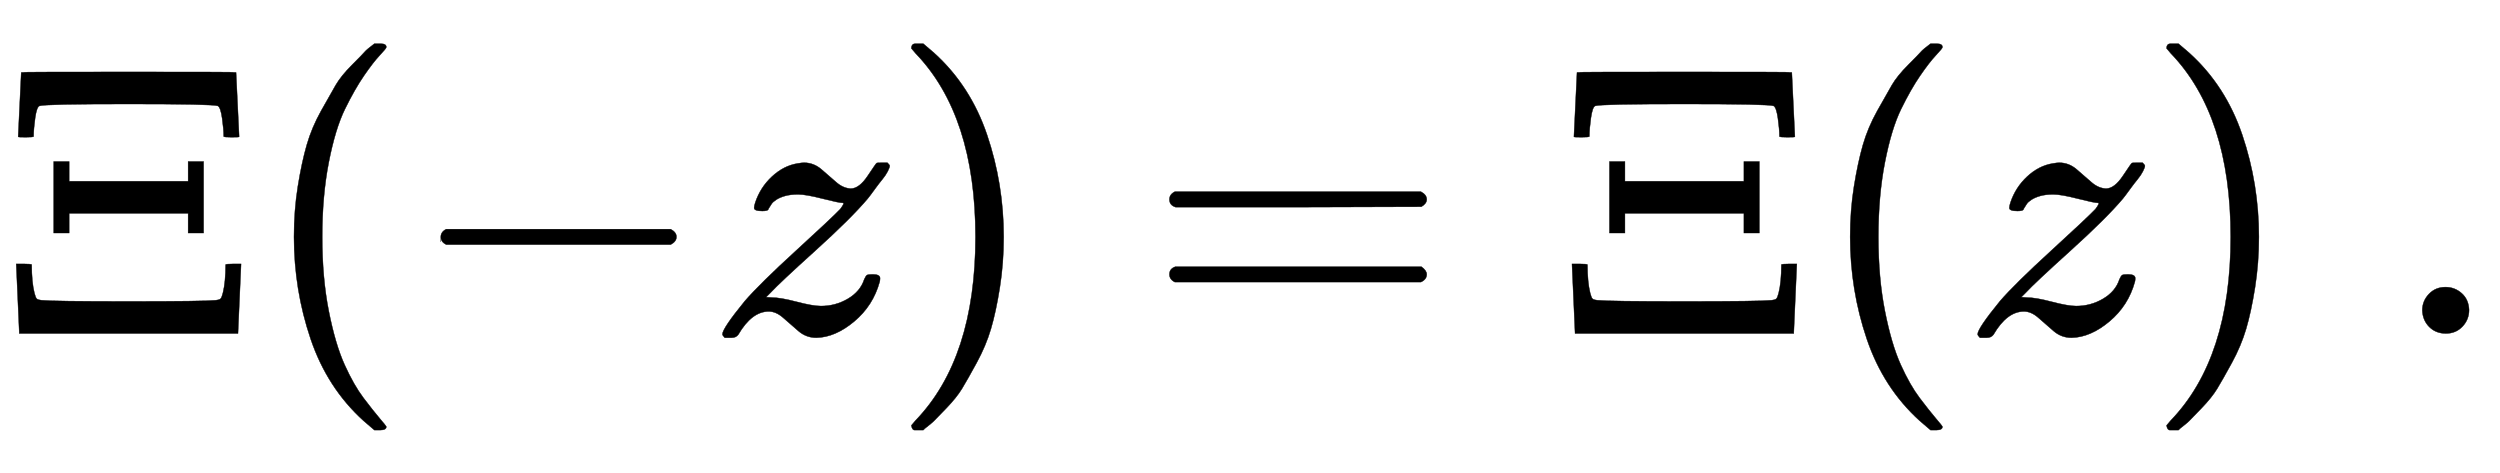
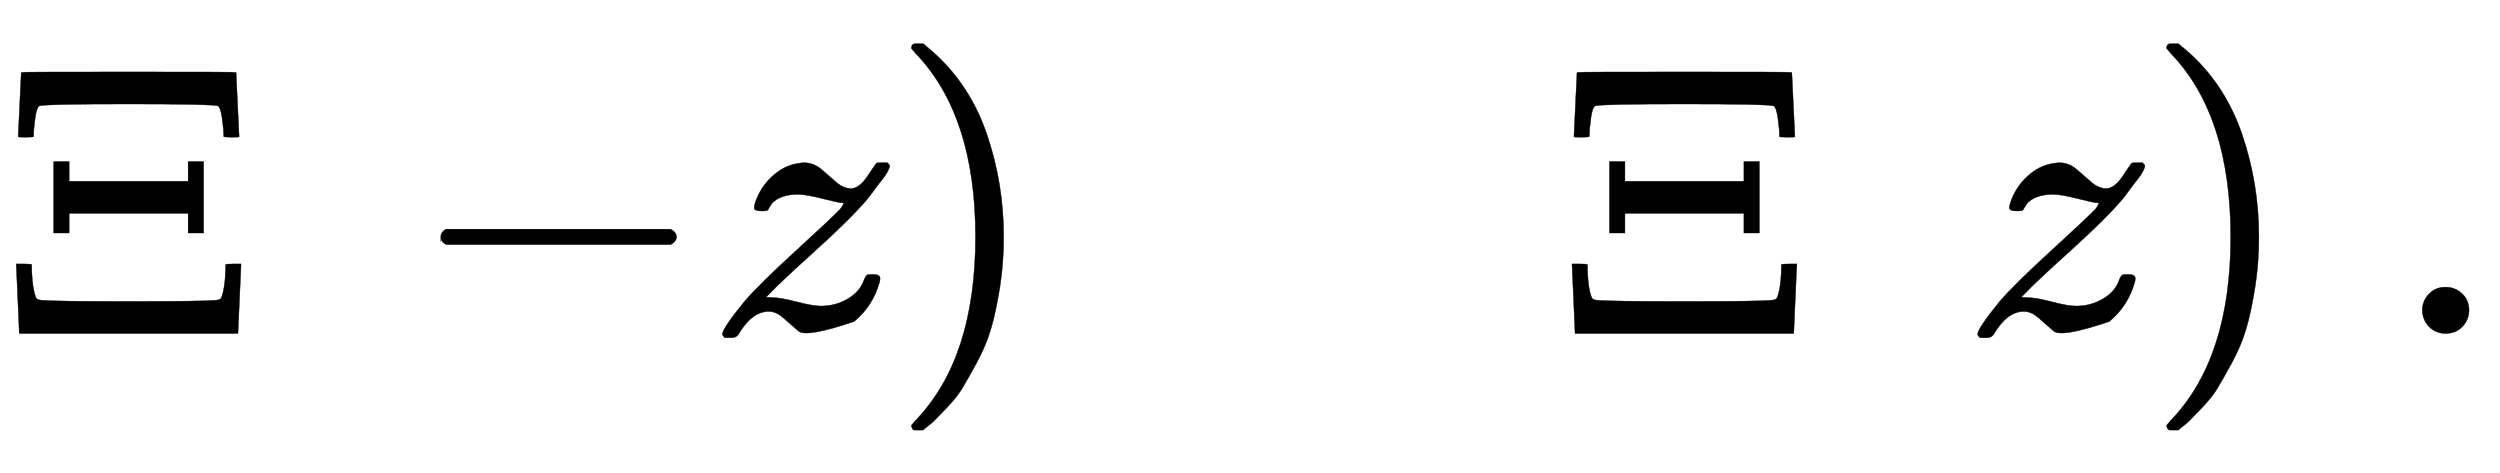
<svg xmlns="http://www.w3.org/2000/svg" xmlns:xlink="http://www.w3.org/1999/xlink" width="15.03ex" height="2.843ex" style="vertical-align: -0.838ex;" viewBox="0 -863.1 6471.1 1223.9" role="img" focusable="false" aria-labelledby="MathJax-SVG-1-Title">
  <title id="MathJax-SVG-1-Title">{\displaystyle \Xi (-z)=\Xi (z)~.}</title>
  <defs aria-hidden="true">
    <path stroke-width="1" id="E1-MJMAIN-39E" d="M47 509L55 676Q55 677 333 677T611 676L619 509Q619 508 599 508T579 510Q579 529 575 557T564 589Q550 594 333 594T102 589Q95 586 91 558T87 510Q87 508 67 508T47 509ZM139 260V445H179V394H487V445H527V260H487V311H179V260H139ZM50 0L42 180H62Q82 180 82 178Q82 133 89 105Q92 93 95 90T108 86Q137 83 333 83Q530 83 558 86Q568 87 571 90T577 105Q584 133 584 178Q584 180 604 180H624L616 0H50Z" />
-     <path stroke-width="1" id="E1-MJMAIN-28" d="M94 250Q94 319 104 381T127 488T164 576T202 643T244 695T277 729T302 750H315H319Q333 750 333 741Q333 738 316 720T275 667T226 581T184 443T167 250T184 58T225 -81T274 -167T316 -220T333 -241Q333 -250 318 -250H315H302L274 -226Q180 -141 137 -14T94 250Z" />
    <path stroke-width="1" id="E1-MJMAIN-2212" d="M84 237T84 250T98 270H679Q694 262 694 250T679 230H98Q84 237 84 250Z" />
-     <path stroke-width="1" id="E1-MJMATHI-7A" d="M347 338Q337 338 294 349T231 360Q211 360 197 356T174 346T162 335T155 324L153 320Q150 317 138 317Q117 317 117 325Q117 330 120 339Q133 378 163 406T229 440Q241 442 246 442Q271 442 291 425T329 392T367 375Q389 375 411 408T434 441Q435 442 449 442H462Q468 436 468 434Q468 430 463 420T449 399T432 377T418 358L411 349Q368 298 275 214T160 106L148 94L163 93Q185 93 227 82T290 71Q328 71 360 90T402 140Q406 149 409 151T424 153Q443 153 443 143Q443 138 442 134Q425 72 376 31T278 -11Q252 -11 232 6T193 40T155 57Q111 57 76 -3Q70 -11 59 -11H54H41Q35 -5 35 -2Q35 13 93 84Q132 129 225 214T340 322Q352 338 347 338Z" />
+     <path stroke-width="1" id="E1-MJMATHI-7A" d="M347 338Q337 338 294 349T231 360Q211 360 197 356T174 346T162 335T155 324L153 320Q150 317 138 317Q117 317 117 325Q117 330 120 339Q133 378 163 406T229 440Q241 442 246 442Q271 442 291 425T329 392T367 375Q389 375 411 408T434 441Q435 442 449 442H462Q468 436 468 434Q468 430 463 420T449 399T432 377T418 358L411 349Q368 298 275 214T160 106L148 94L163 93Q185 93 227 82T290 71Q328 71 360 90T402 140Q406 149 409 151T424 153Q443 153 443 143Q443 138 442 134Q425 72 376 31Q252 -11 232 6T193 40T155 57Q111 57 76 -3Q70 -11 59 -11H54H41Q35 -5 35 -2Q35 13 93 84Q132 129 225 214T340 322Q352 338 347 338Z" />
    <path stroke-width="1" id="E1-MJMAIN-29" d="M60 749L64 750Q69 750 74 750H86L114 726Q208 641 251 514T294 250Q294 182 284 119T261 12T224 -76T186 -143T145 -194T113 -227T90 -246Q87 -249 86 -250H74Q66 -250 63 -250T58 -247T55 -238Q56 -237 66 -225Q221 -64 221 250T66 725Q56 737 55 738Q55 746 60 749Z" />
-     <path stroke-width="1" id="E1-MJMAIN-3D" d="M56 347Q56 360 70 367H707Q722 359 722 347Q722 336 708 328L390 327H72Q56 332 56 347ZM56 153Q56 168 72 173H708Q722 163 722 153Q722 140 707 133H70Q56 140 56 153Z" />
    <path stroke-width="1" id="E1-MJMAIN-2E" d="M78 60Q78 84 95 102T138 120Q162 120 180 104T199 61Q199 36 182 18T139 0T96 17T78 60Z" />
  </defs>
  <g stroke="currentColor" fill="currentColor" stroke-width="0" transform="matrix(1 0 0 -1 0 0)" aria-hidden="true">
    <use xlink:href="#E1-MJMAIN-39E" x="0" y="0" />
    <use xlink:href="#E1-MJMAIN-28" x="667" y="0" />
    <use xlink:href="#E1-MJMAIN-2212" x="1057" y="0" />
    <use xlink:href="#E1-MJMATHI-7A" x="1835" y="0" />
    <use xlink:href="#E1-MJMAIN-29" x="2304" y="0" />
    <use xlink:href="#E1-MJMAIN-3D" x="2971" y="0" />
    <use xlink:href="#E1-MJMAIN-39E" x="4027" y="0" />
    <use xlink:href="#E1-MJMAIN-28" x="4695" y="0" />
    <use xlink:href="#E1-MJMATHI-7A" x="5084" y="0" />
    <use xlink:href="#E1-MJMAIN-29" x="5553" y="0" />
    <use xlink:href="#E1-MJMAIN-2E" x="6192" y="0" />
  </g>
</svg>